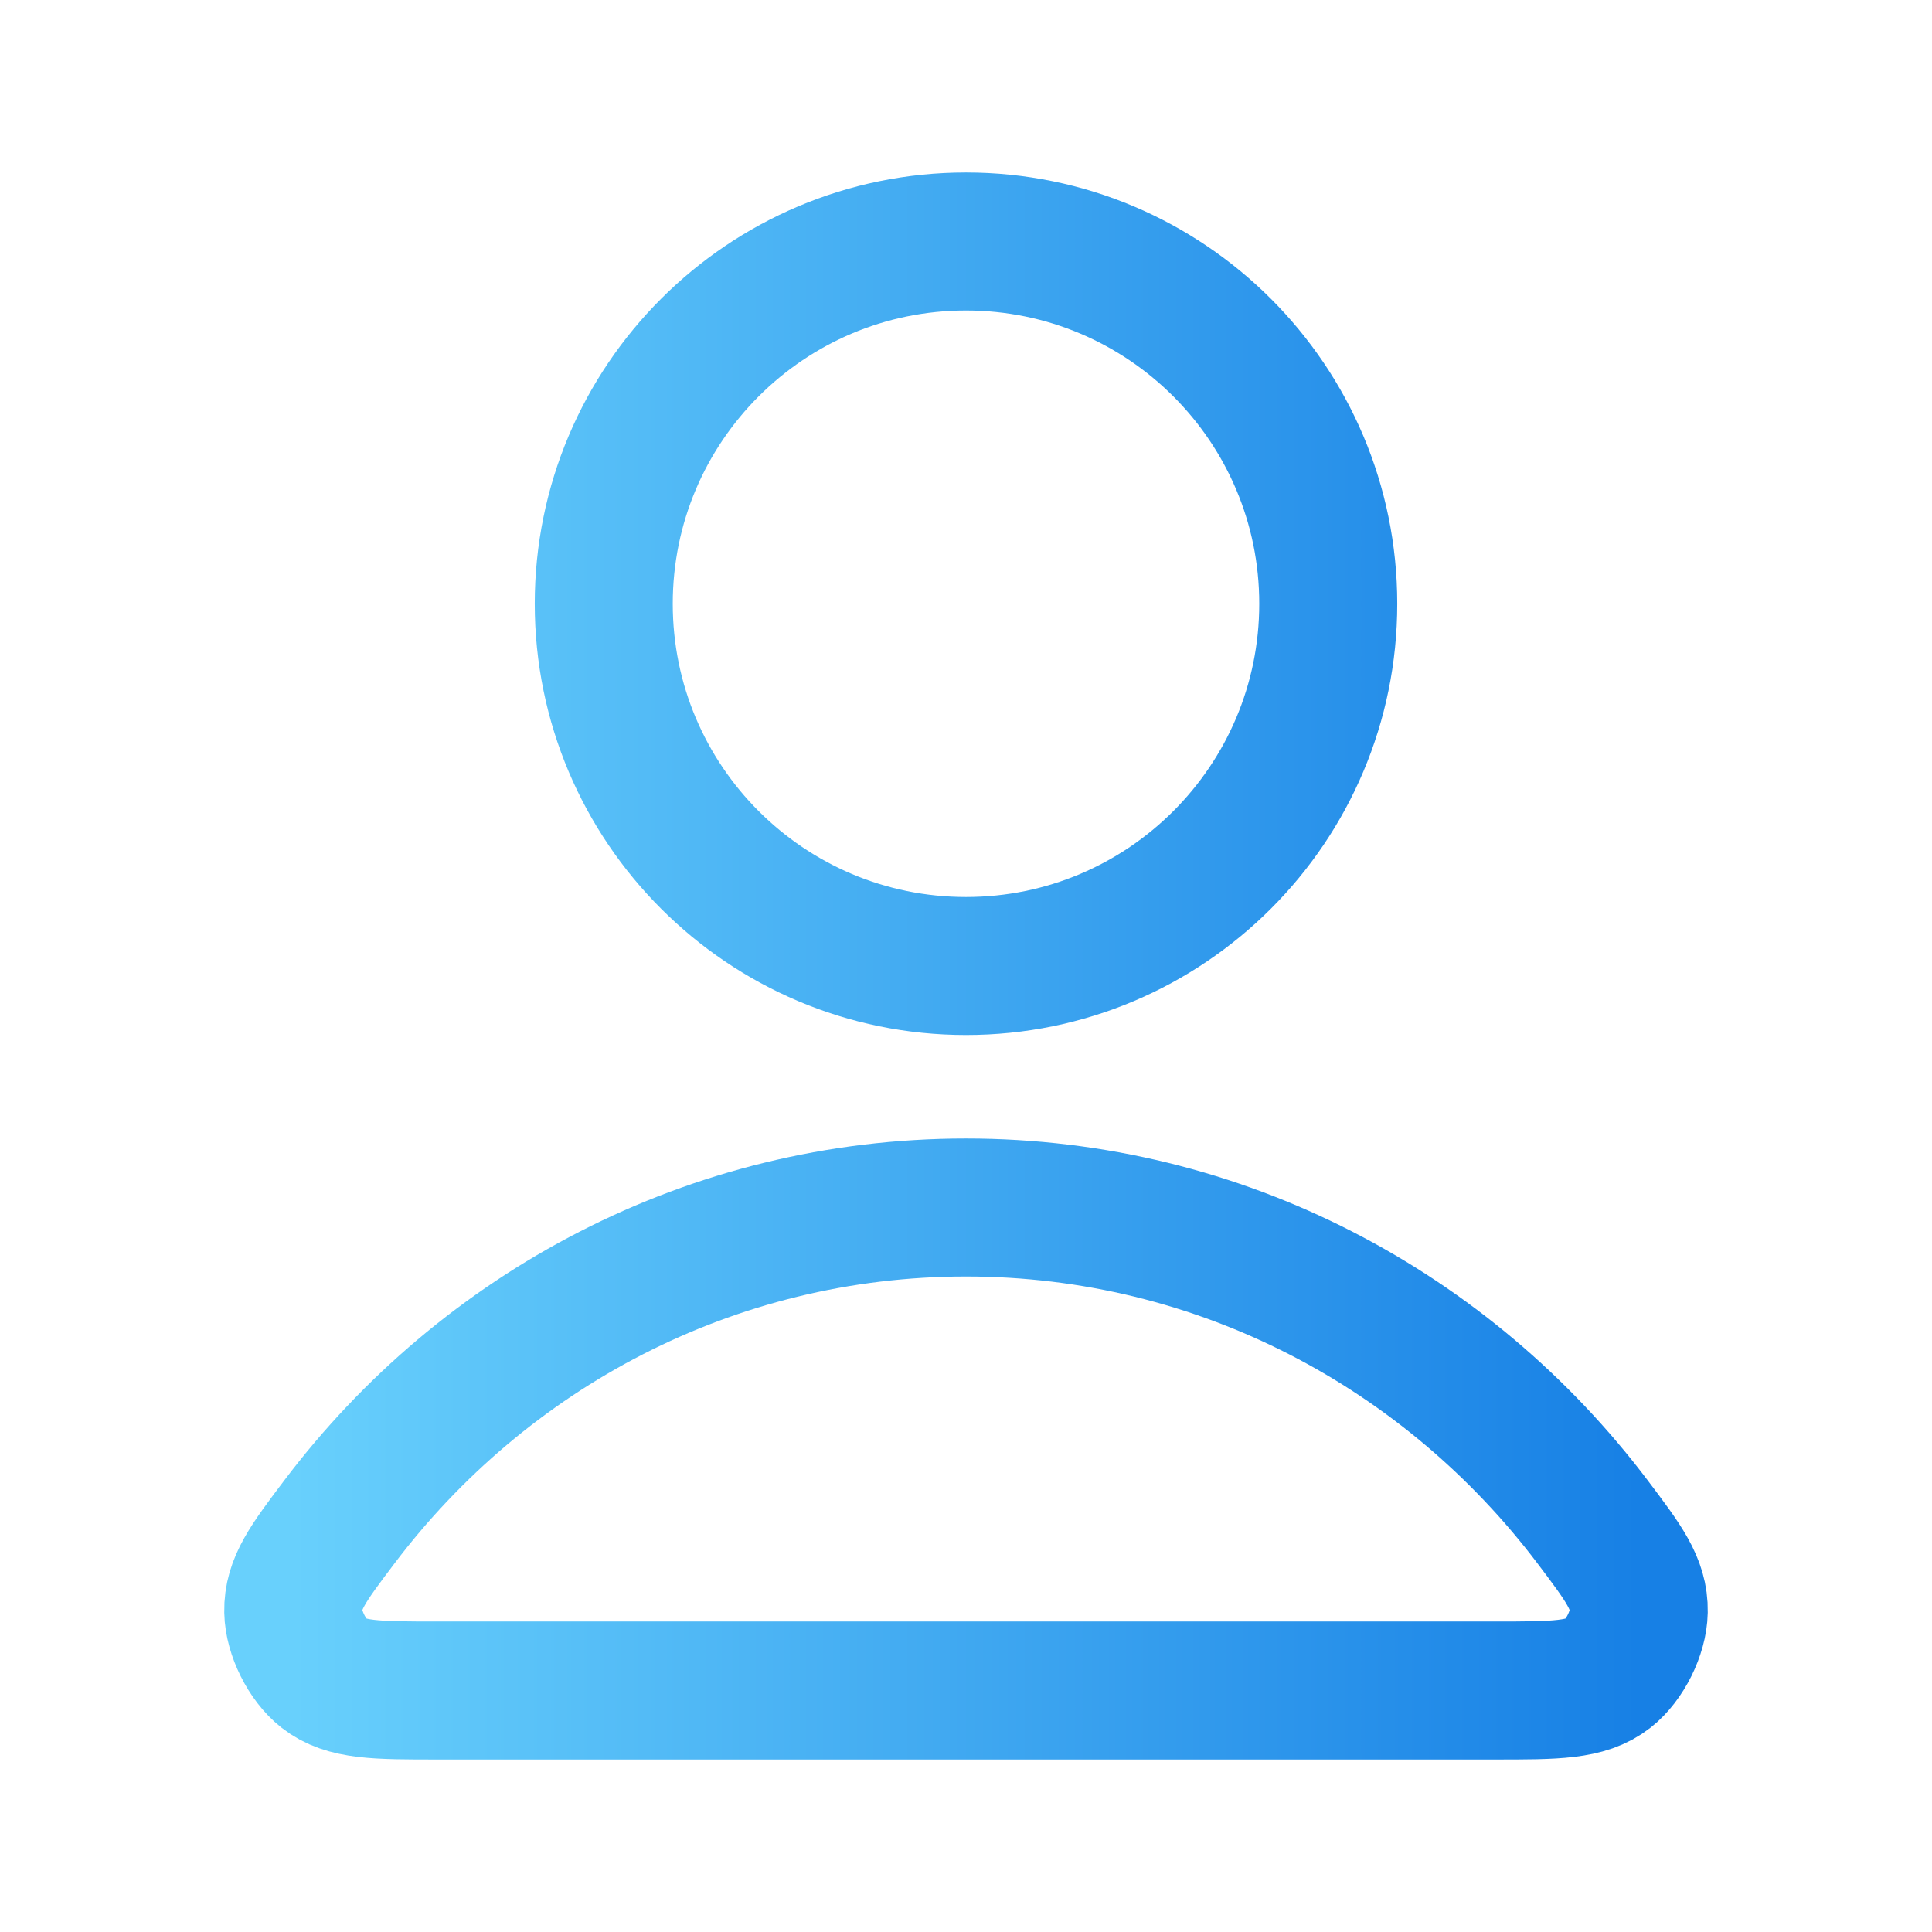
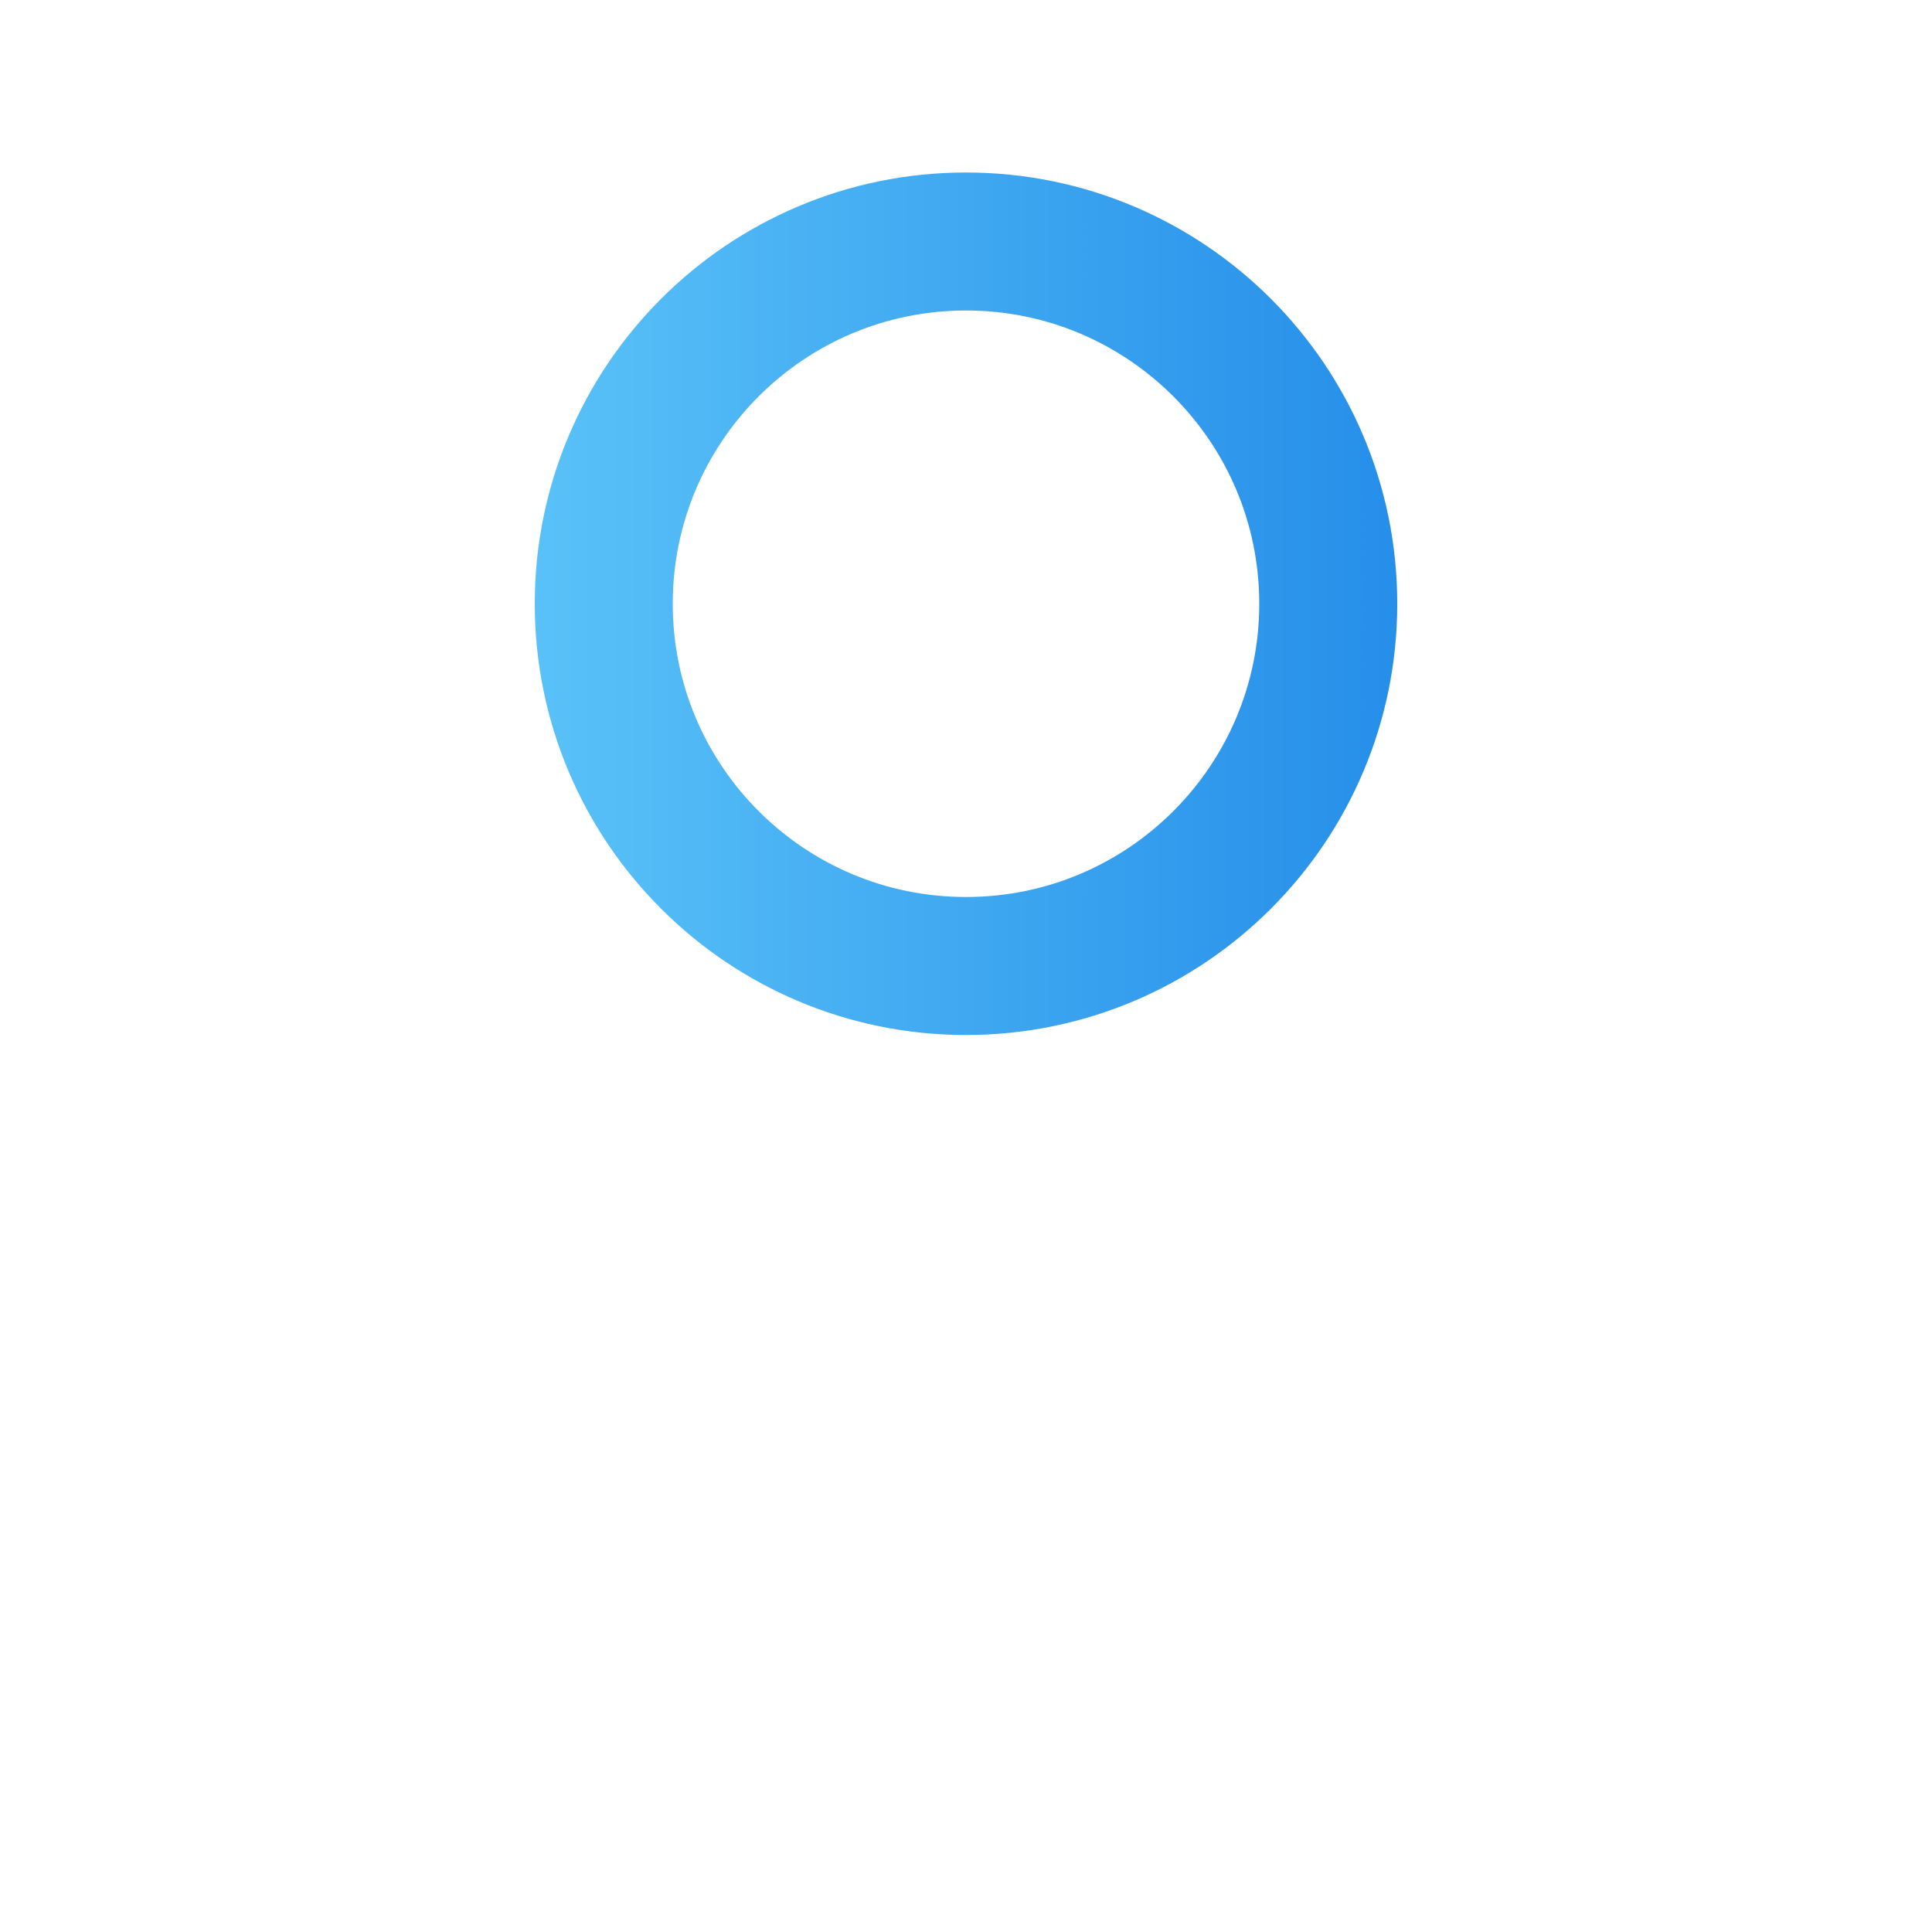
<svg xmlns="http://www.w3.org/2000/svg" width="42" height="42" viewBox="0 0 42 42" fill="none">
-   <path d="M21 26.25C15.453 26.25 10.519 28.929 7.378 33.085C6.702 33.98 6.364 34.427 6.375 35.032C6.384 35.499 6.677 36.088 7.045 36.377C7.52 36.75 8.18 36.75 9.498 36.75H32.503C33.821 36.75 34.48 36.75 34.956 36.377C35.323 36.088 35.617 35.499 35.625 35.032C35.636 34.427 35.298 33.98 34.622 33.085C31.481 28.929 26.548 26.25 21 26.25Z" stroke="url(#paint0_linear_23_1946)" stroke-width="3" stroke-linecap="round" stroke-linejoin="round" />
-   <path d="M21 21C25.349 21 28.875 17.474 28.875 13.125C28.875 8.776 25.349 5.25 21 5.25C16.651 5.25 13.125 8.776 13.125 13.125C13.125 17.474 16.651 21 21 21Z" stroke="url(#paint1_linear_23_1946)" stroke-width="3" stroke-linecap="round" stroke-linejoin="round" />
+   <path d="M21 21C25.349 21 28.875 17.474 28.875 13.125C28.875 8.776 25.349 5.25 21 5.25C16.651 5.25 13.125 8.776 13.125 13.125C13.125 17.474 16.651 21 21 21" stroke="url(#paint1_linear_23_1946)" stroke-width="3" stroke-linecap="round" stroke-linejoin="round" />
  <defs>
    <linearGradient id="paint0_linear_23_1946" x1="35.626" y1="21" x2="6.375" y2="21" gradientUnits="userSpaceOnUse">
      <stop stop-color="#1780E5" />
      <stop offset="1" stop-color="#68D0FC" />
    </linearGradient>
    <linearGradient id="paint1_linear_23_1946" x1="35.626" y1="21" x2="6.375" y2="21" gradientUnits="userSpaceOnUse">
      <stop stop-color="#1780E5" />
      <stop offset="1" stop-color="#68D0FC" />
    </linearGradient>
  </defs>
</svg>